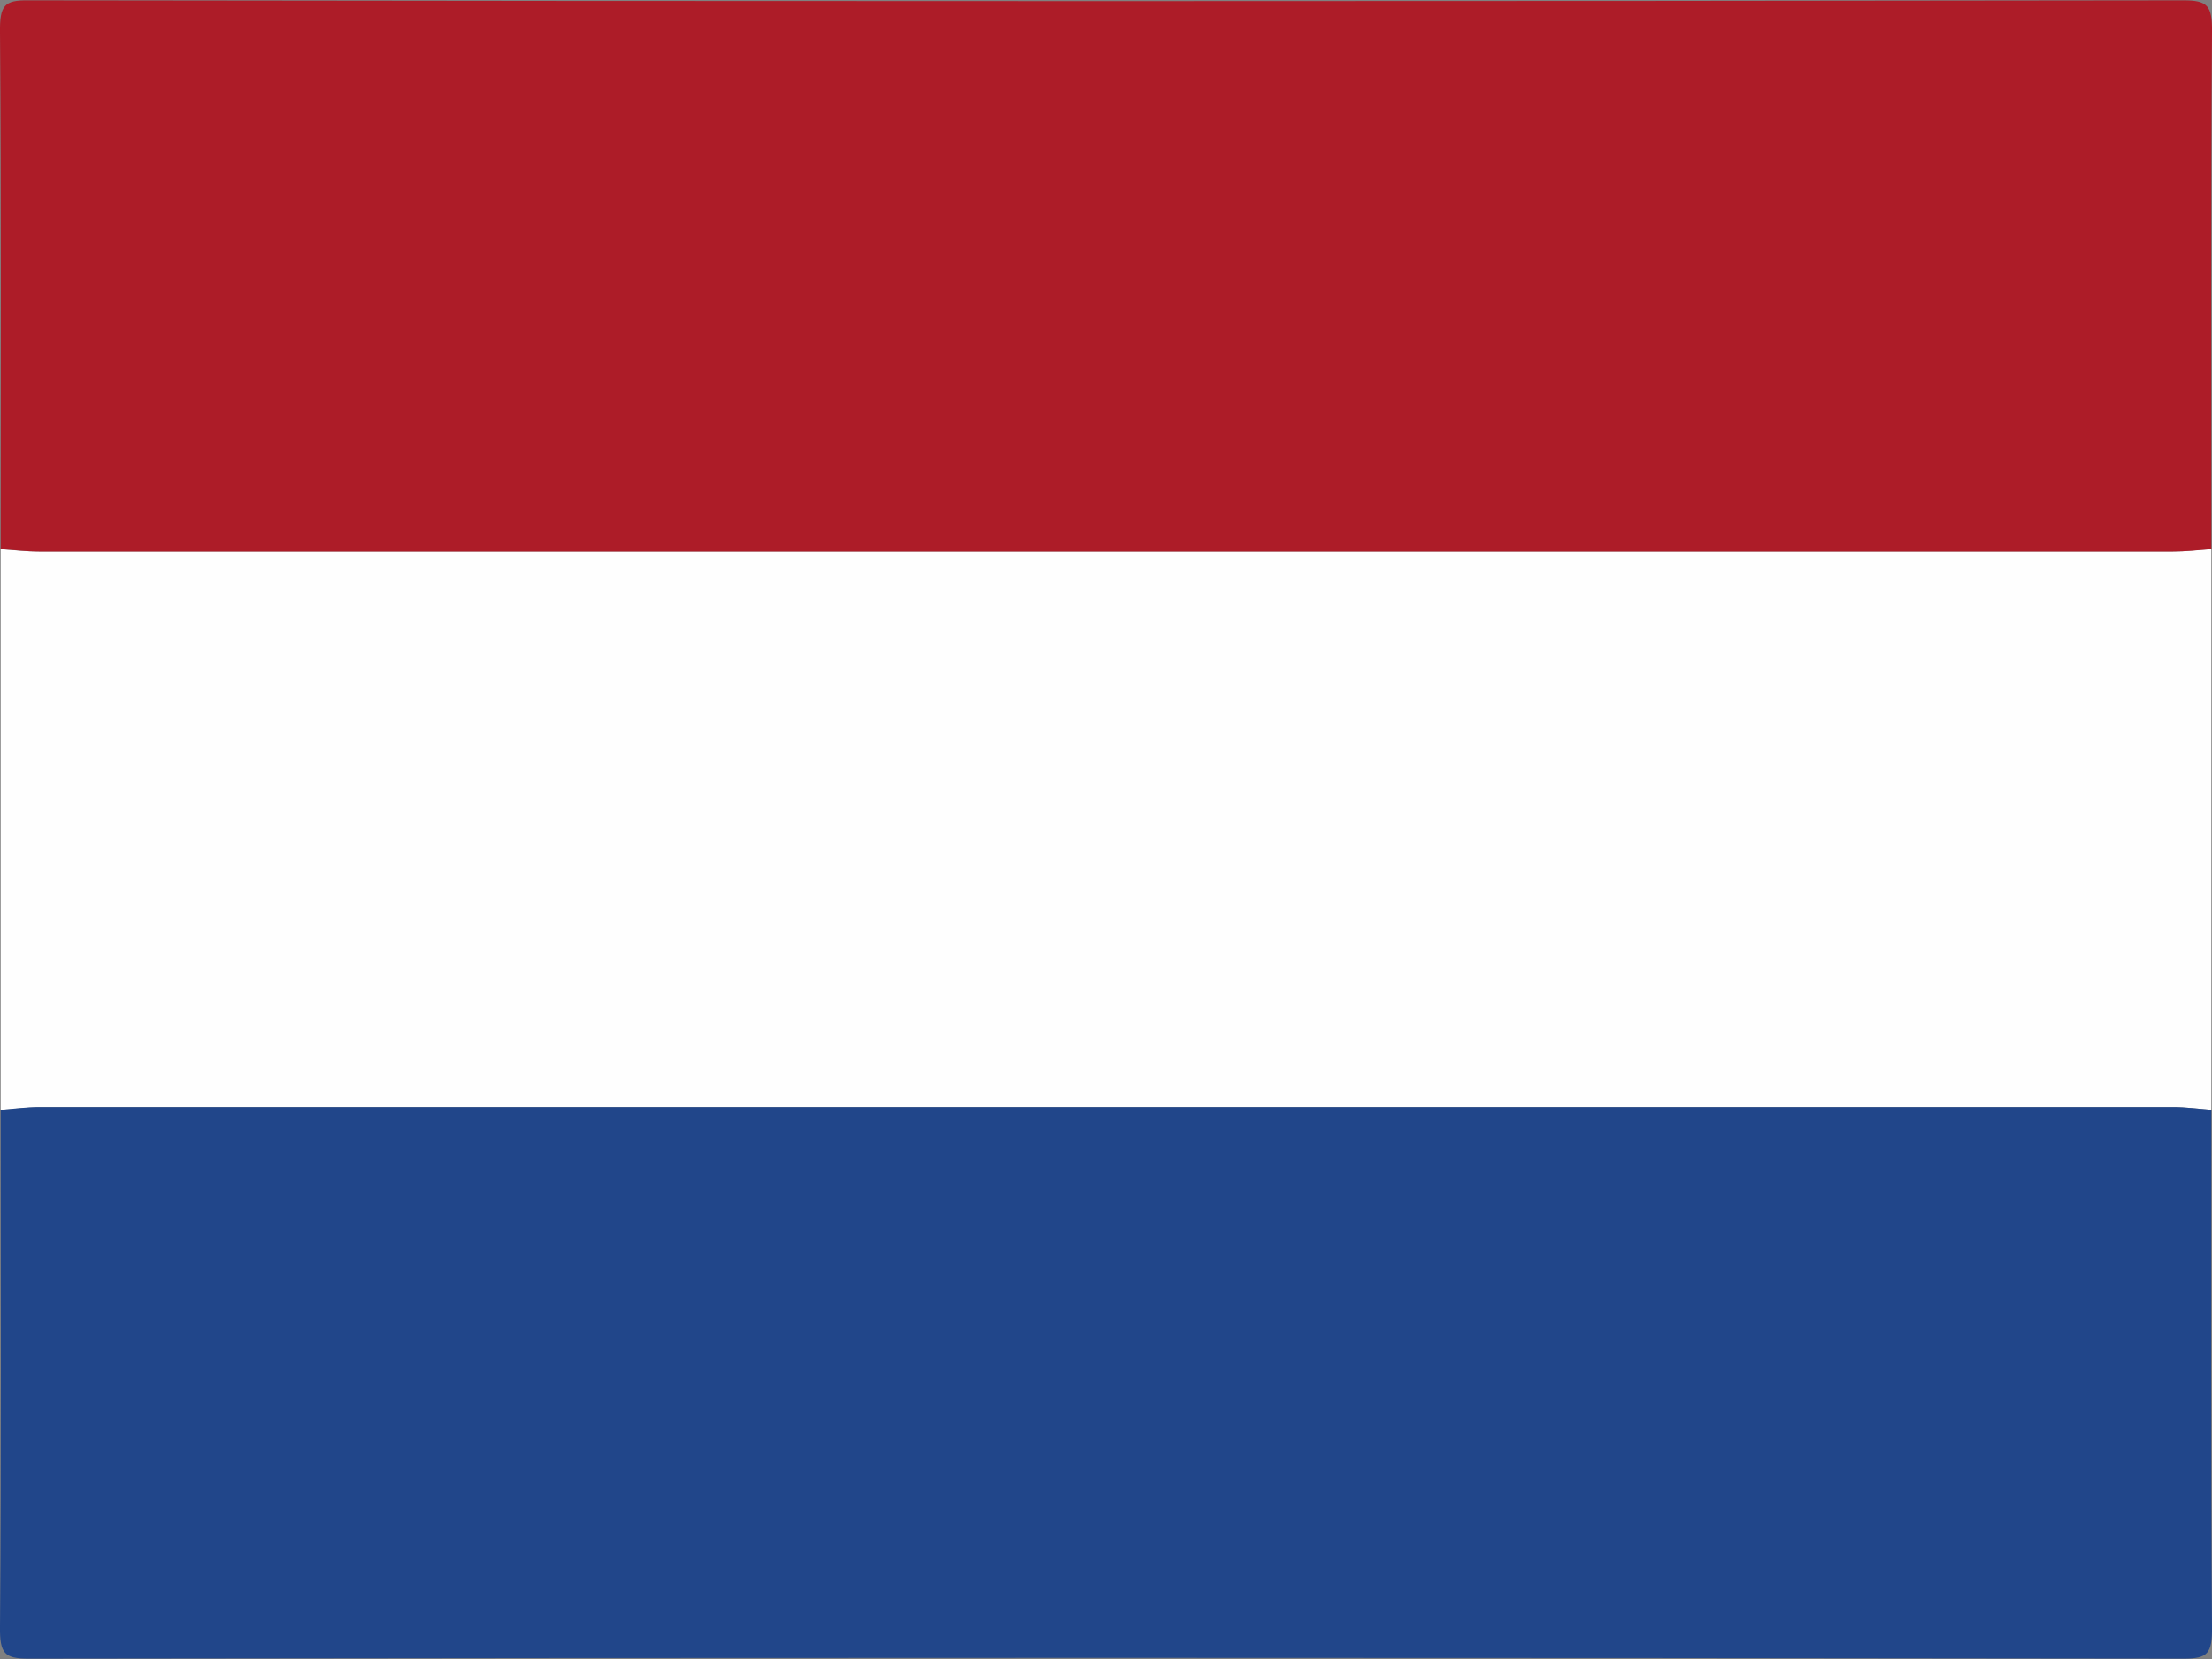
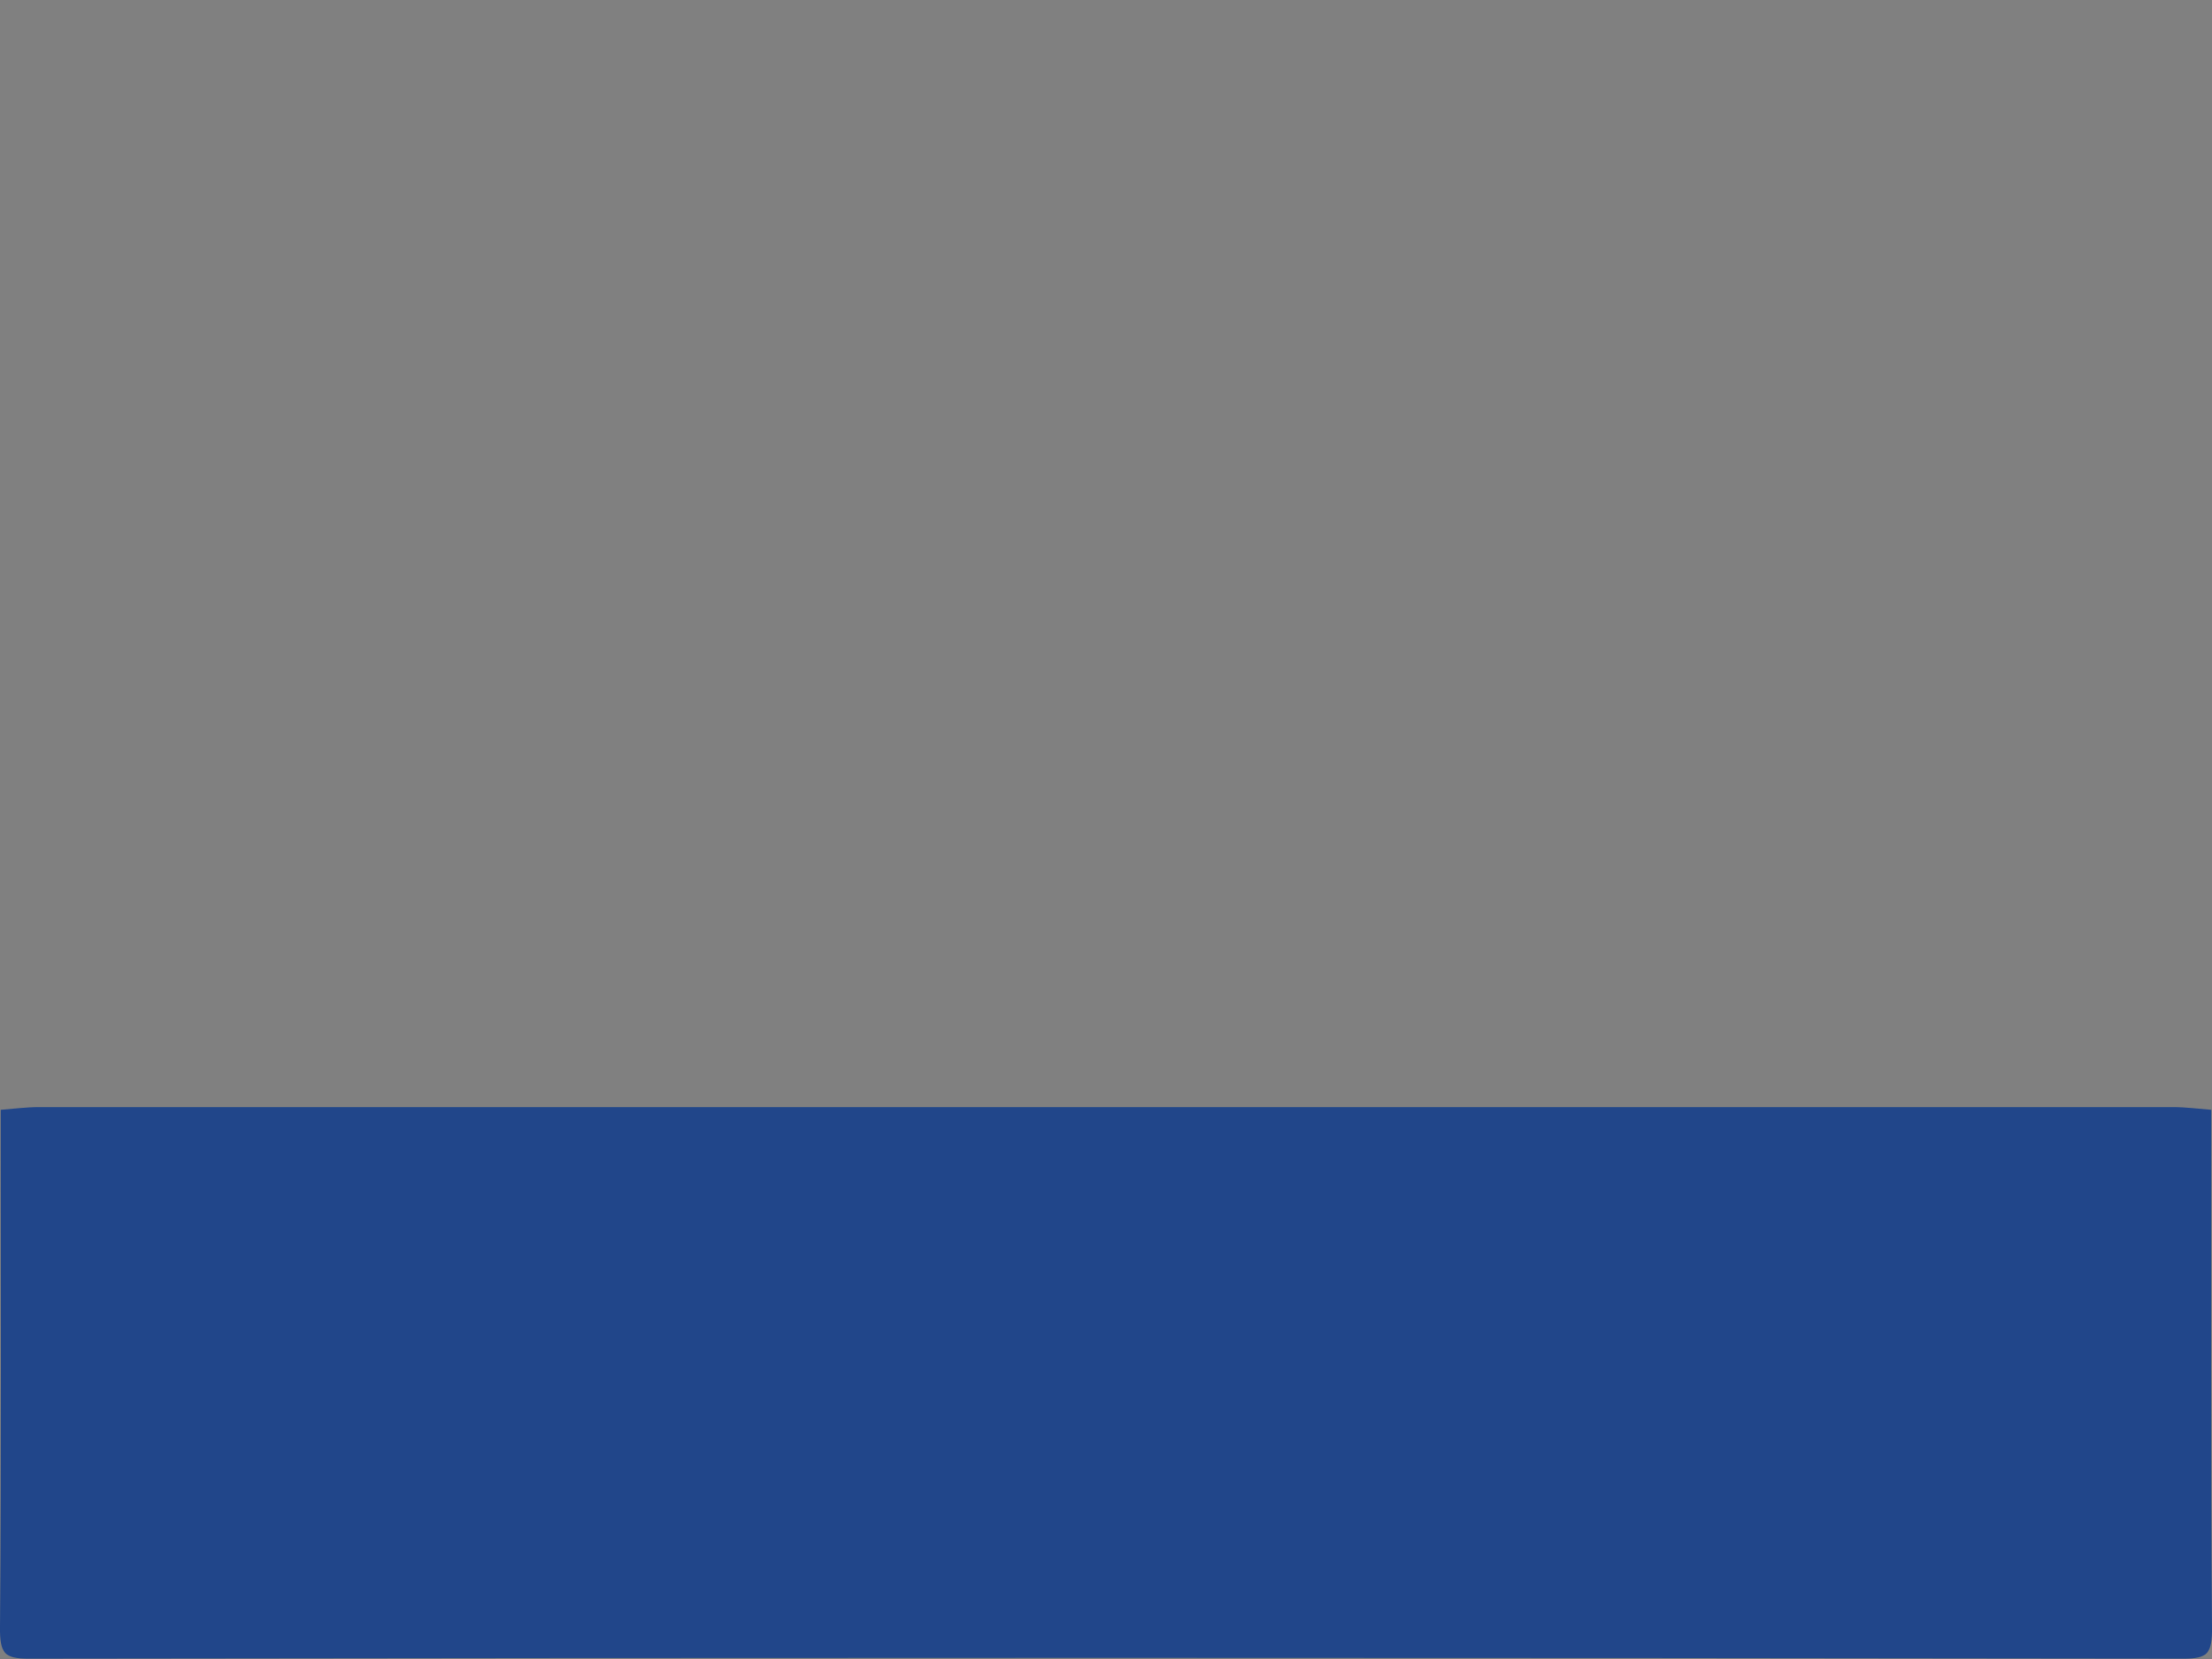
<svg xmlns="http://www.w3.org/2000/svg" version="1.1" id="flag-icon-css-cz" x="0px" y="0px" viewBox="0 0 640 480" style="enable-background:new 0 0 640 480;" xml:space="preserve">
  <rect x="0" y="0" width="640" height="480" fill="#808080" stroke="none" />
  <style type="text/css">
	.st0{fill:#FEFEFE;}
	.st1{fill:#AD1C28;}
	.st2{fill:#21468A;}
</style>
  <g>
-     <path class="st0" d="M0.2,321.1c0-54.1,0-108.2,0-162.2c3.7,0.3,7.4,0.7,11.1,0.7c205.8,0,411.6,0,617.4,0c3.7,0,7.4-0.5,11.1-0.7   c0,54.1,0,108.2,0,162.2c-3.7-0.3-7.4-0.8-11.1-0.8c-205.8,0-411.6,0-617.4,0C7.6,320.4,3.9,320.9,0.2,321.1z" />
-     <path class="st1" d="M639.8,158.9c-3.7,0.3-7.4,0.7-11.1,0.7c-205.8,0-411.6,0-617.4,0c-3.7,0-7.4-0.5-11.1-0.7   C0.2,109,0.4,59.2,0,9.3C-0.1,1.5,1.3,0,8.2,0.1c207.9,0.3,415.7,0.3,623.6,0c6.9,0,8.3,1.5,8.2,9.2   C639.6,59.2,639.8,109,639.8,158.9z" />
    <path class="st2" d="M0.2,321.1c3.7-0.3,7.4-0.8,11.1-0.8c205.8,0,411.6,0,617.4,0c3.7,0,7.4,0.5,11.1,0.8   c0,49.9-0.2,99.8,0.2,149.6c0.1,7.8-1.3,9.2-8.2,9.2c-207.9-0.3-415.7-0.3-623.6,0c-6.9,0-8.3-1.5-8.2-9.2   C0.4,420.9,0.2,371,0.2,321.1z" />
  </g>
</svg>